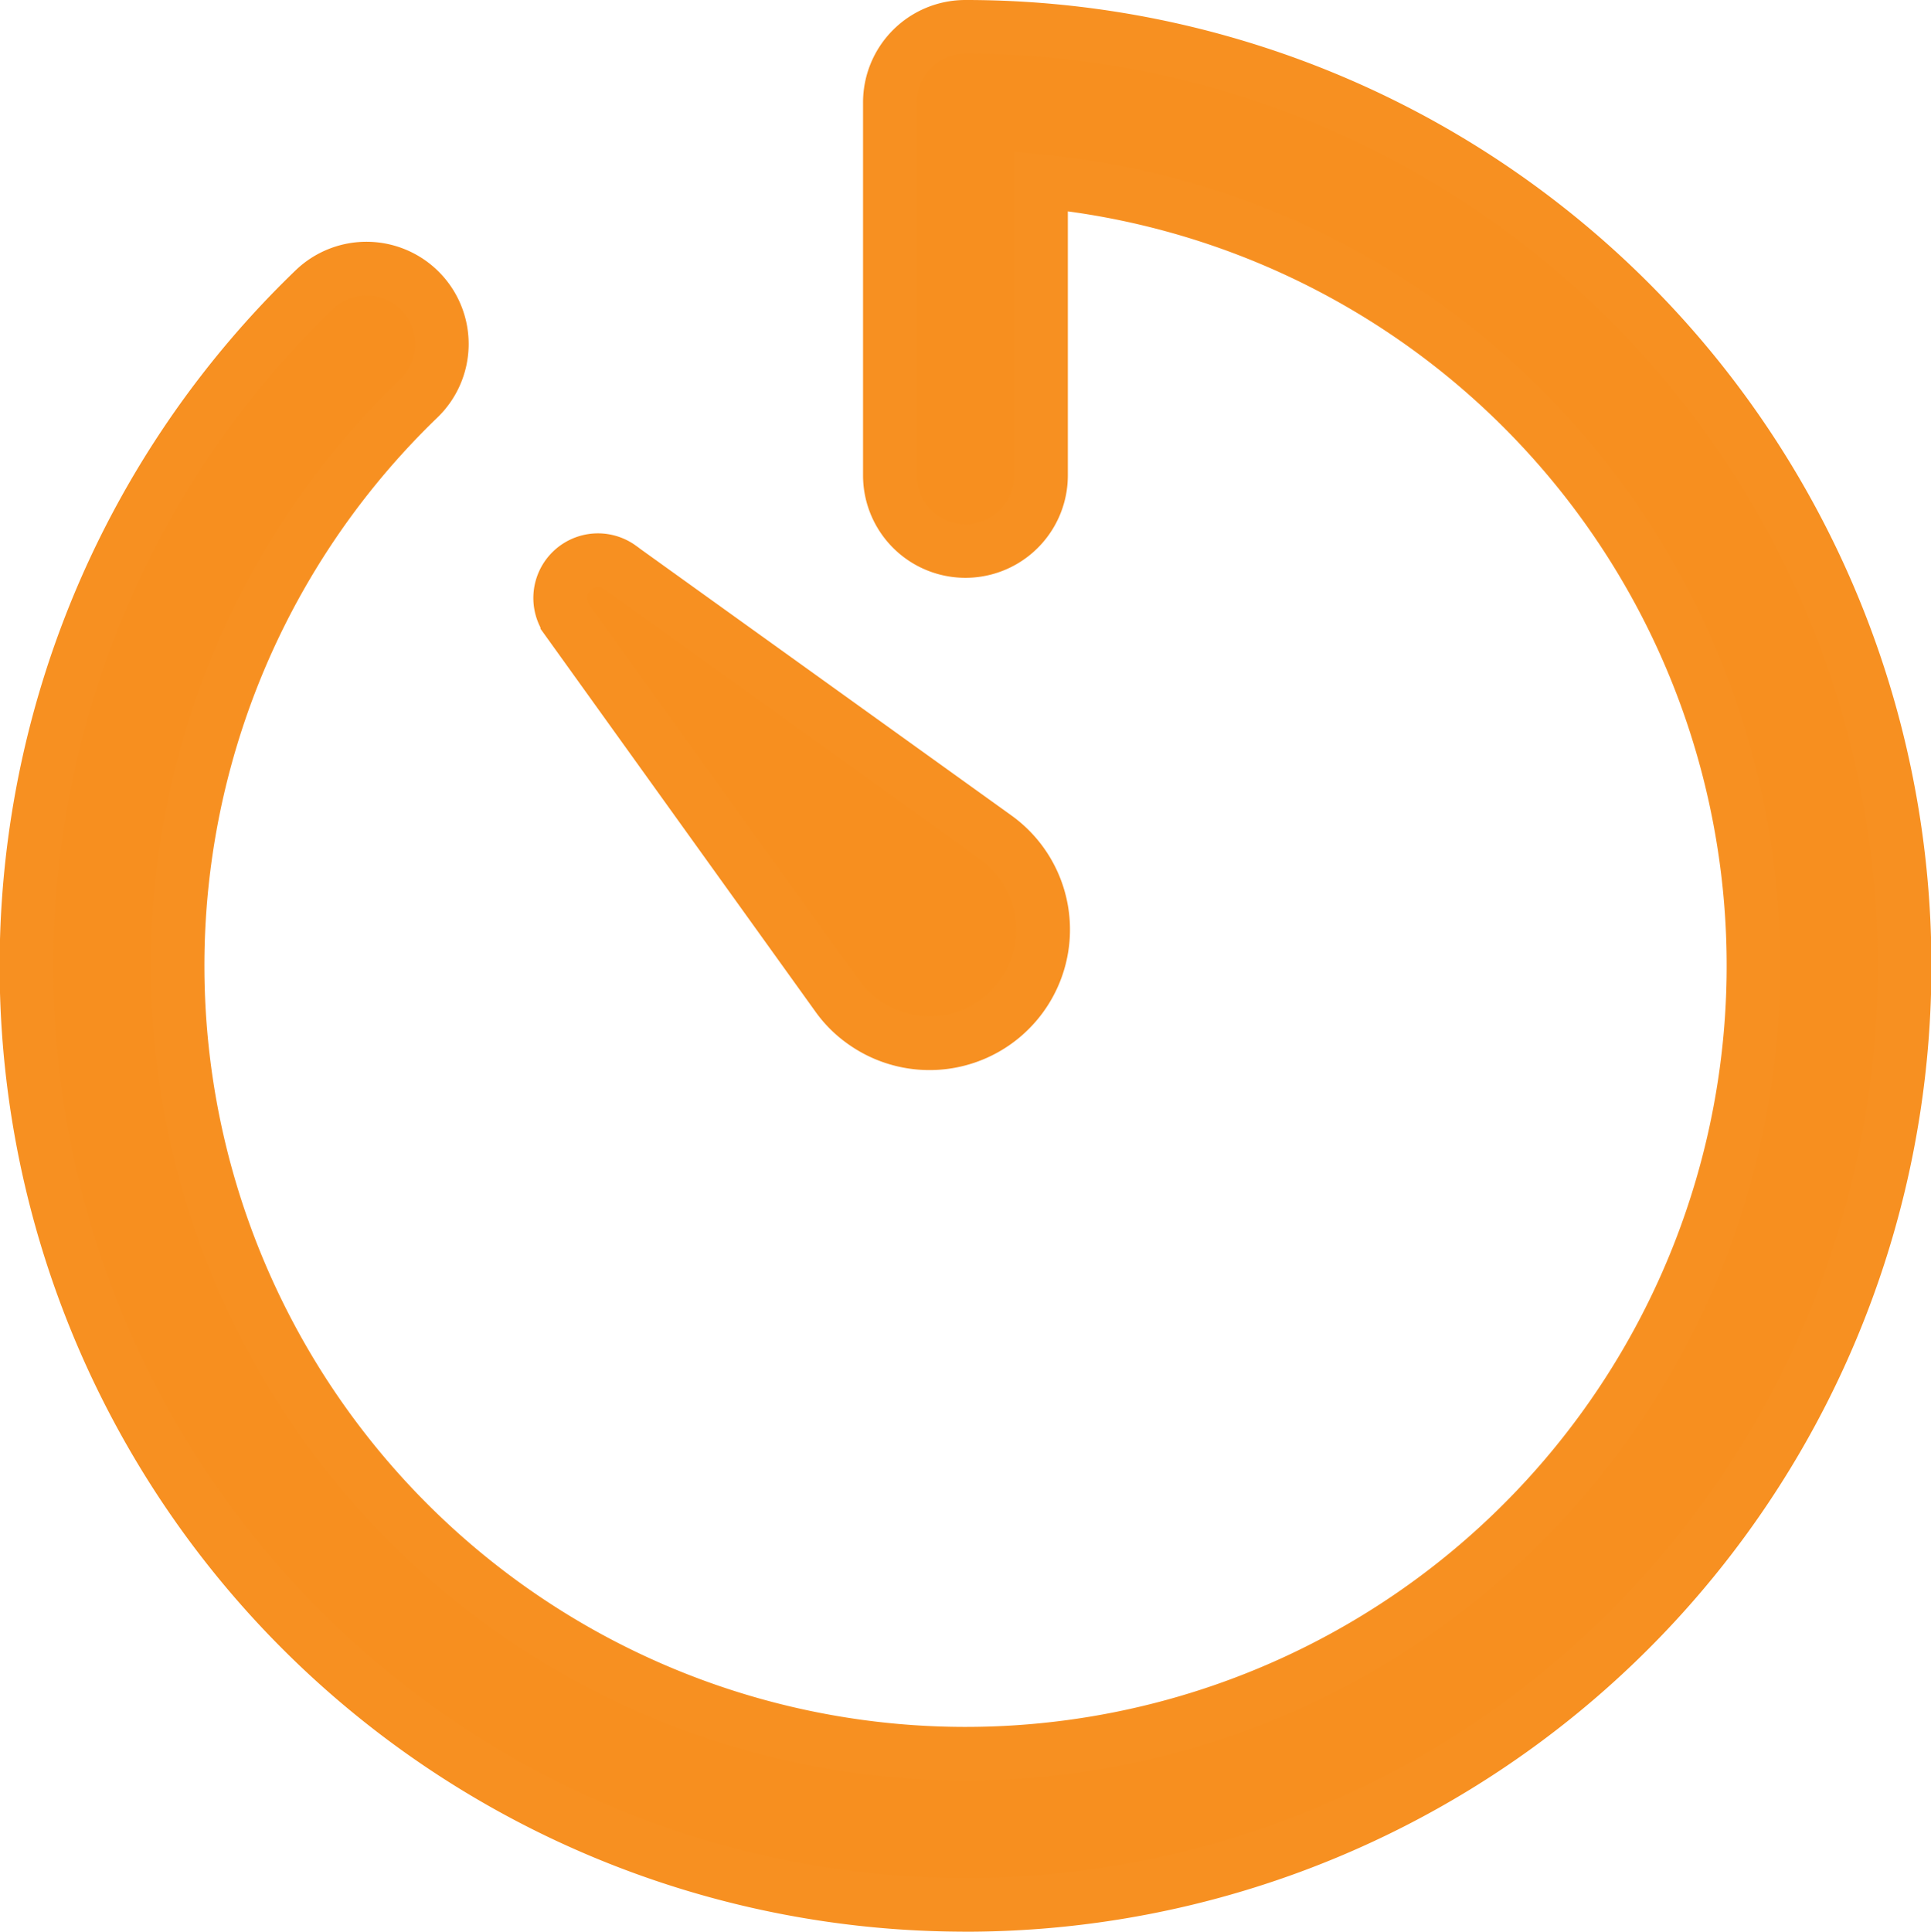
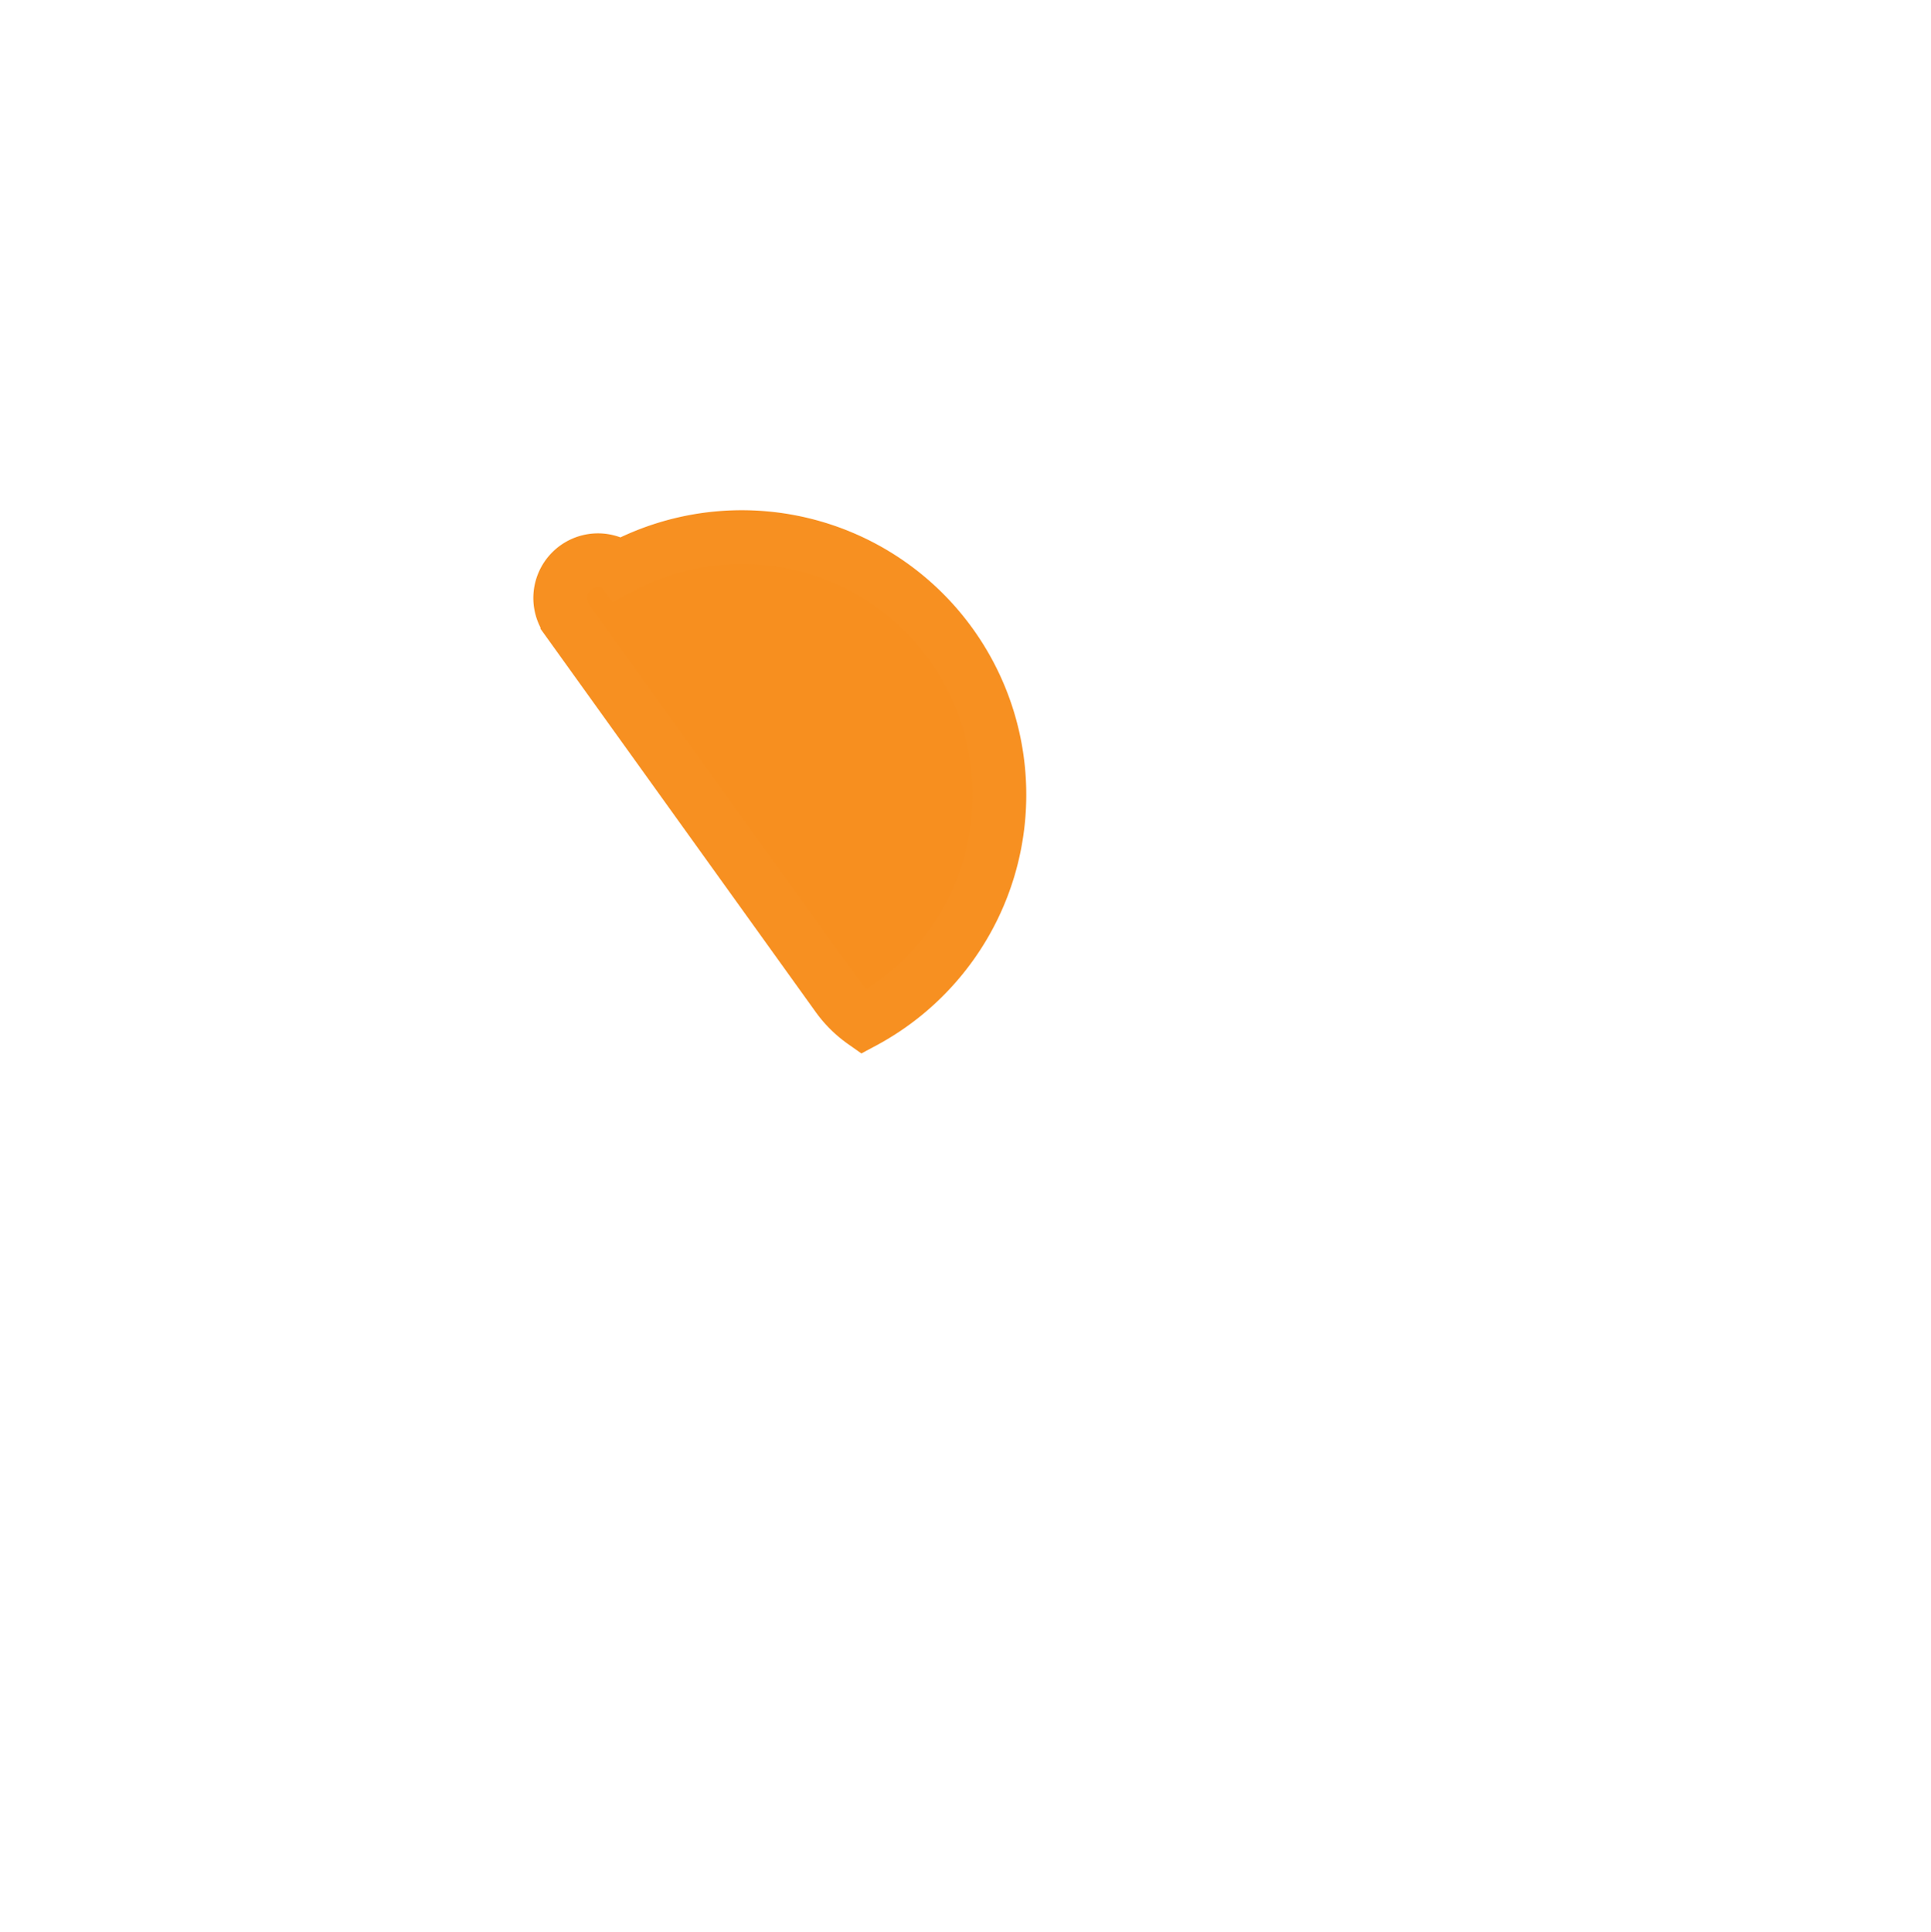
<svg xmlns="http://www.w3.org/2000/svg" width="36" height="36.009" viewBox="0 0 36 36.009">
  <g id="Icon_ionic-ios-timer" data-name="Icon ionic-ios-timer" transform="translate(-3.438 -3.438)">
-     <path id="Path_23991" data-name="Path 23991" d="M21.442,38.946A17.5,17.5,0,0,1,9.294,8.839a1.405,1.405,0,0,1,1.952,2.022,14.69,14.69,0,1,0,11.6-4.044V12.3a1.409,1.409,0,1,1-2.818,0V5.347a1.408,1.408,0,0,1,1.409-1.409,17.5,17.5,0,0,1,.009,35.009Z" transform="translate(0 0)" fill="#f78f1f" stroke="#f79021" stroke-width="1" />
-     <path id="Path_23992" data-name="Path 23992" d="M12.368,11.384l7,5.027A2.117,2.117,0,0,1,16.9,19.856a2.044,2.044,0,0,1-.492-.492l-5.027-7a.705.705,0,0,1,.984-.984Z" transform="translate(2.633 2.633)" fill="#f78f1f" stroke="#f79021" stroke-width="1" />
+     <path id="Path_23992" data-name="Path 23992" d="M12.368,11.384A2.117,2.117,0,0,1,16.9,19.856a2.044,2.044,0,0,1-.492-.492l-5.027-7a.705.705,0,0,1,.984-.984Z" transform="translate(2.633 2.633)" fill="#f78f1f" stroke="#f79021" stroke-width="1" />
  </g>
</svg>